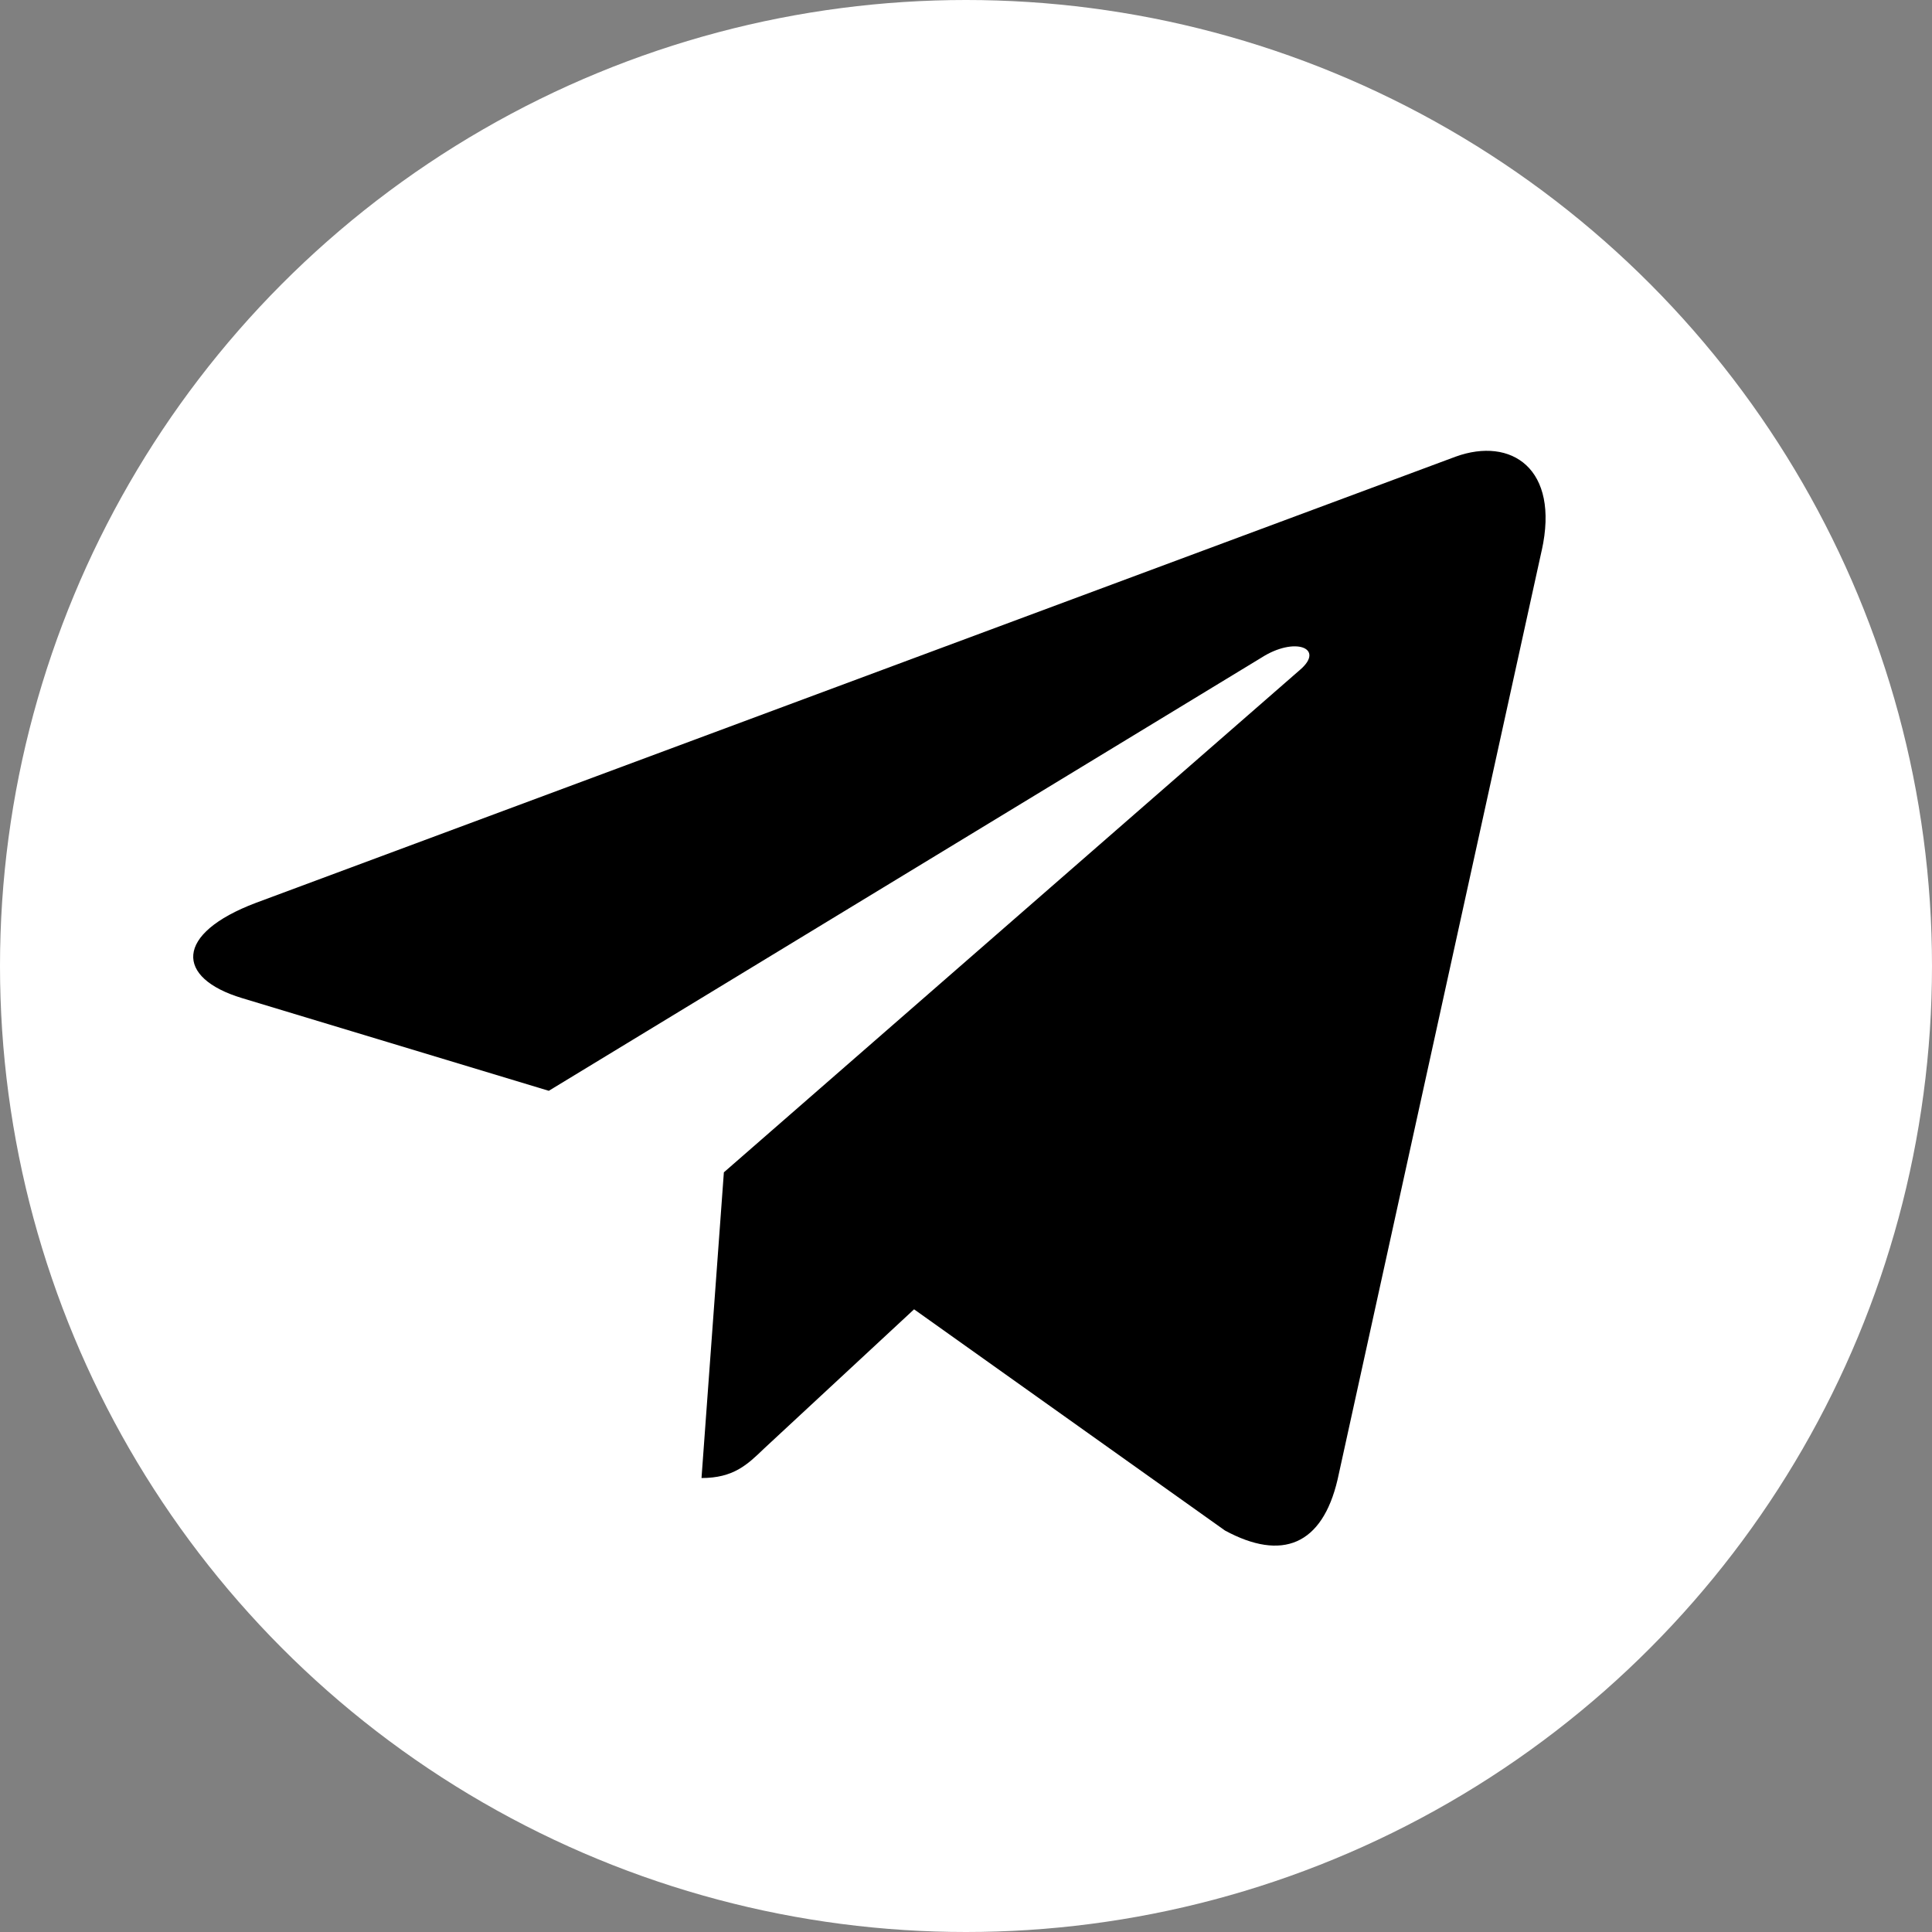
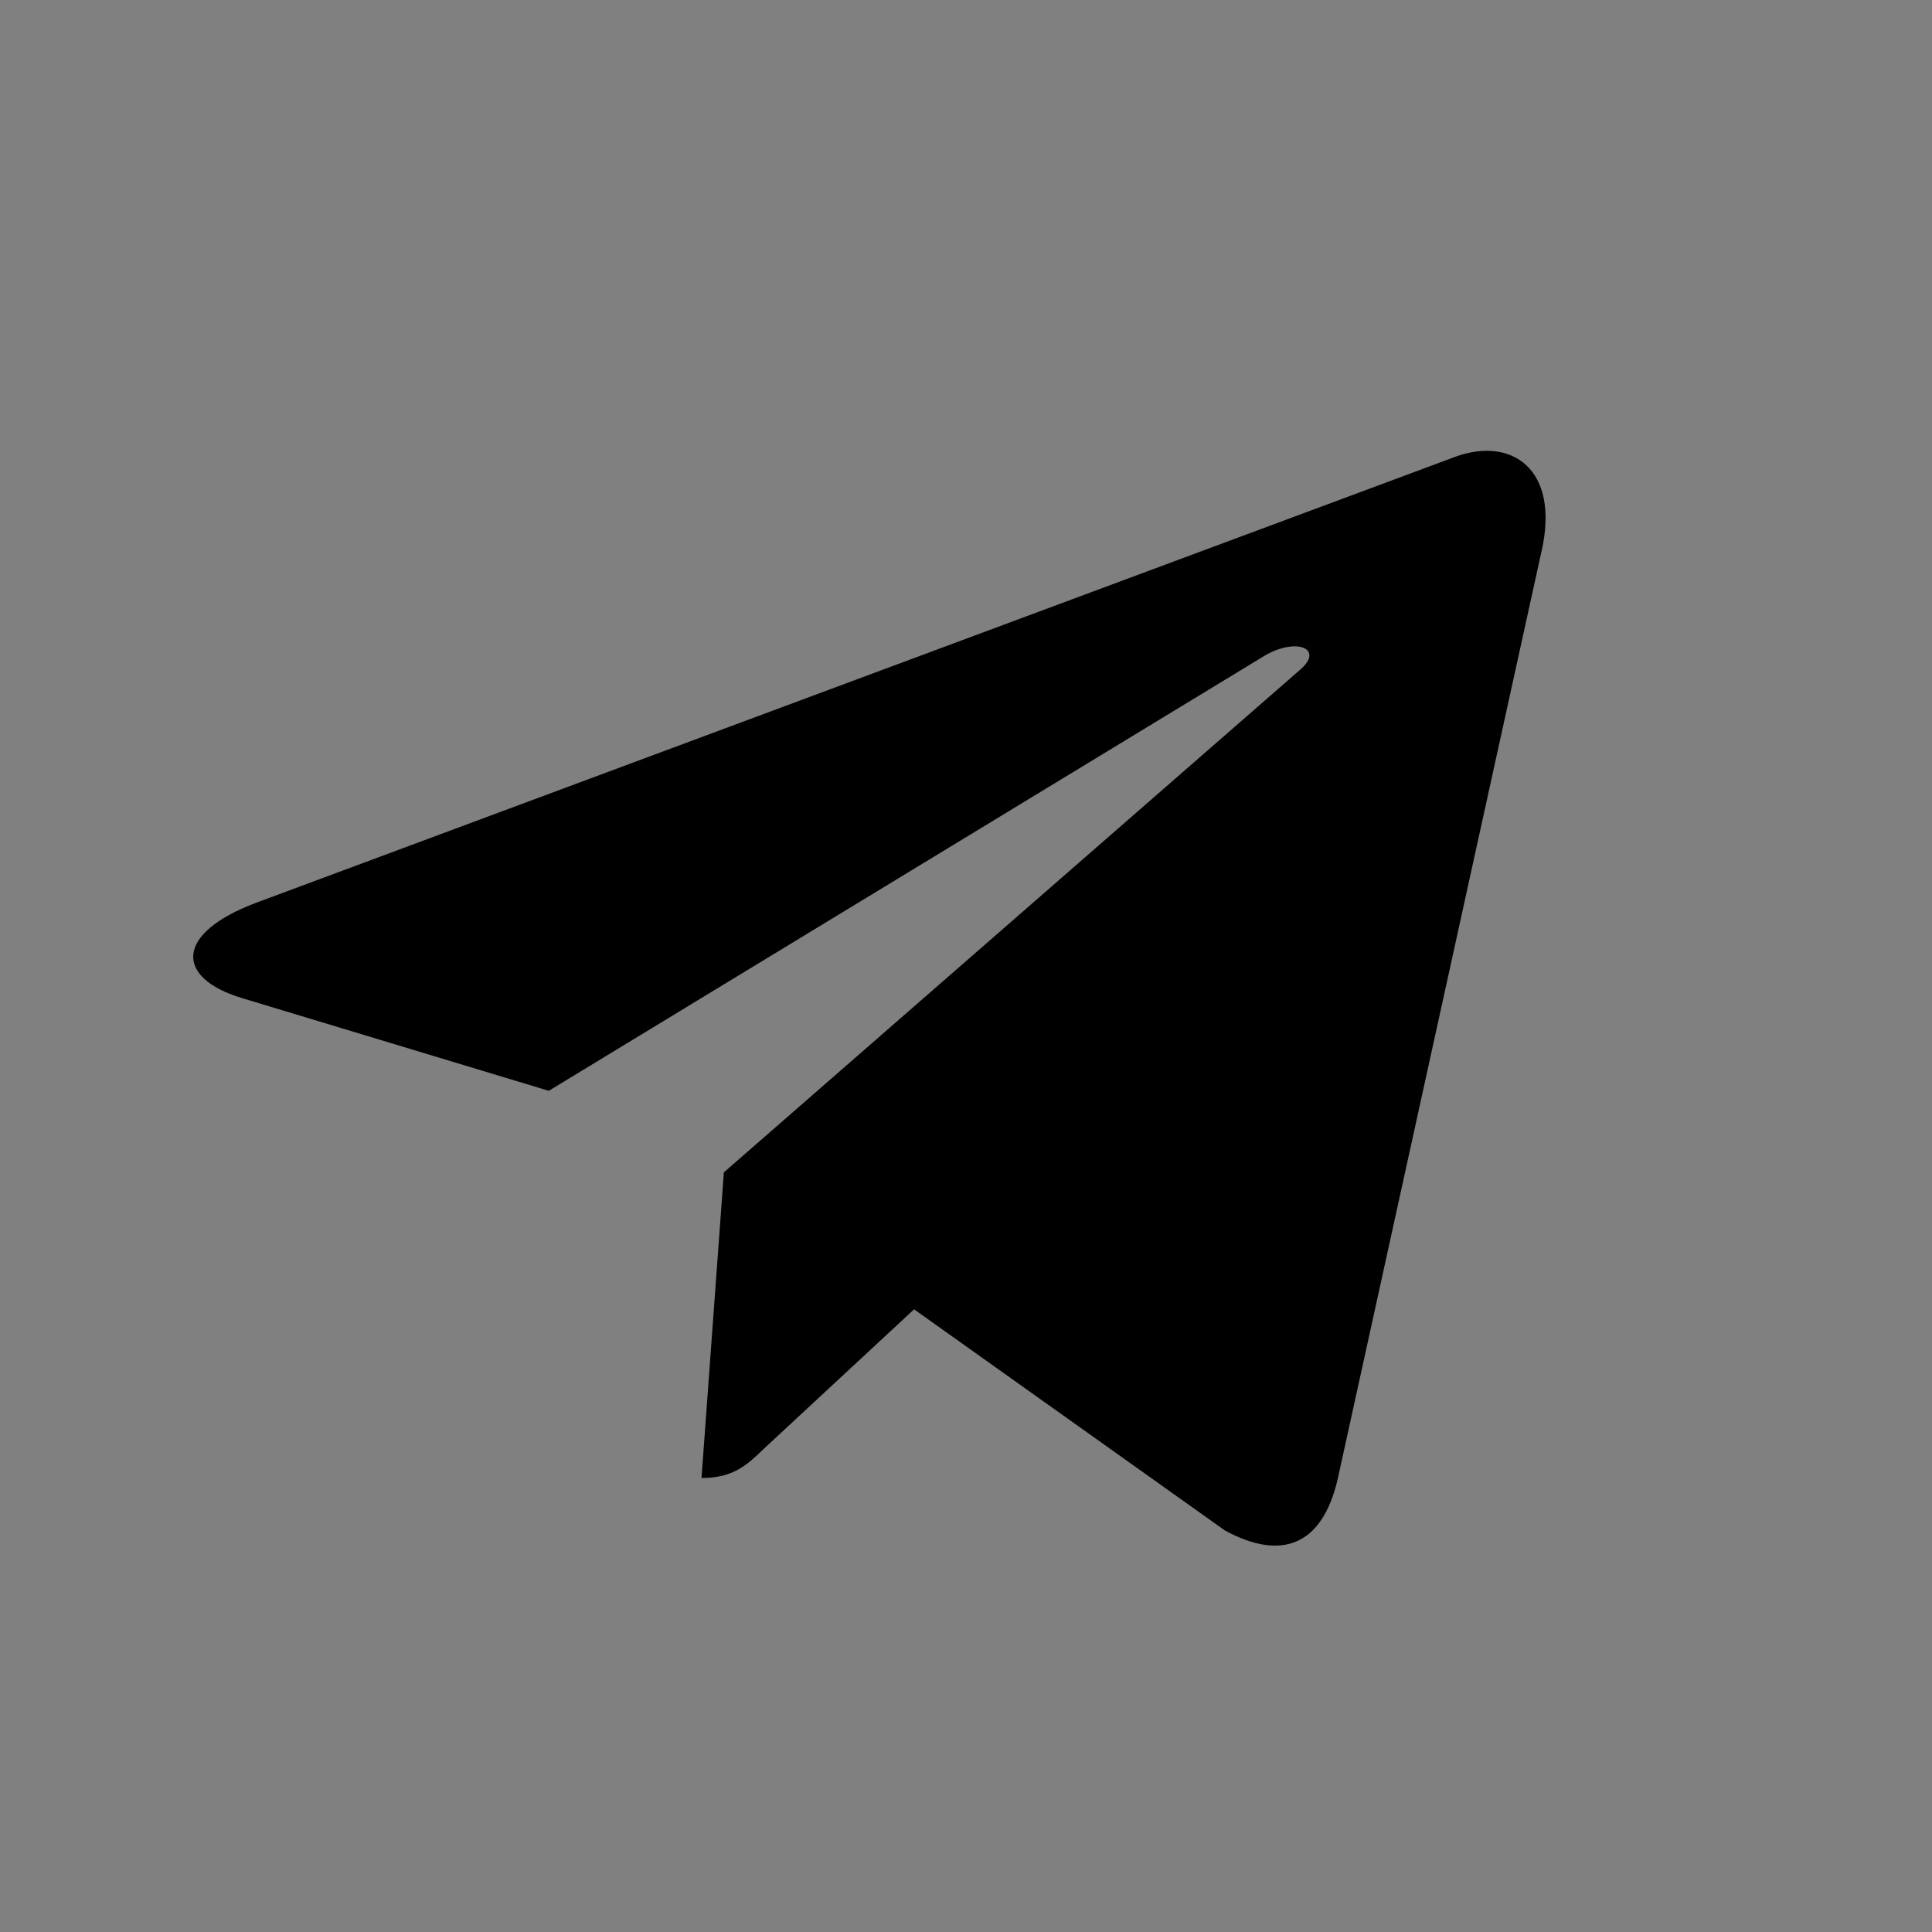
<svg xmlns="http://www.w3.org/2000/svg" width="40" height="40" viewBox="0 0 40 40" fill="none">
  <rect x="0" y="0" width="40" height="40" fill="#808080" stroke="none" />
-   <circle cx="20" cy="20" r="20" fill="white" />
  <path d="M14.987 24.272L14.524 30.601C15.187 30.601 15.473 30.324 15.818 29.992L18.925 27.108L25.362 31.688C26.543 32.327 27.375 31.99 27.693 30.633L31.919 11.398L31.92 11.397C32.295 9.701 31.289 9.038 30.139 9.454L5.3 18.692C3.605 19.331 3.63 20.249 5.012 20.665L11.362 22.584L26.113 13.618C26.807 13.171 27.438 13.418 26.919 13.865L14.987 24.272Z" fill="black" />
</svg>